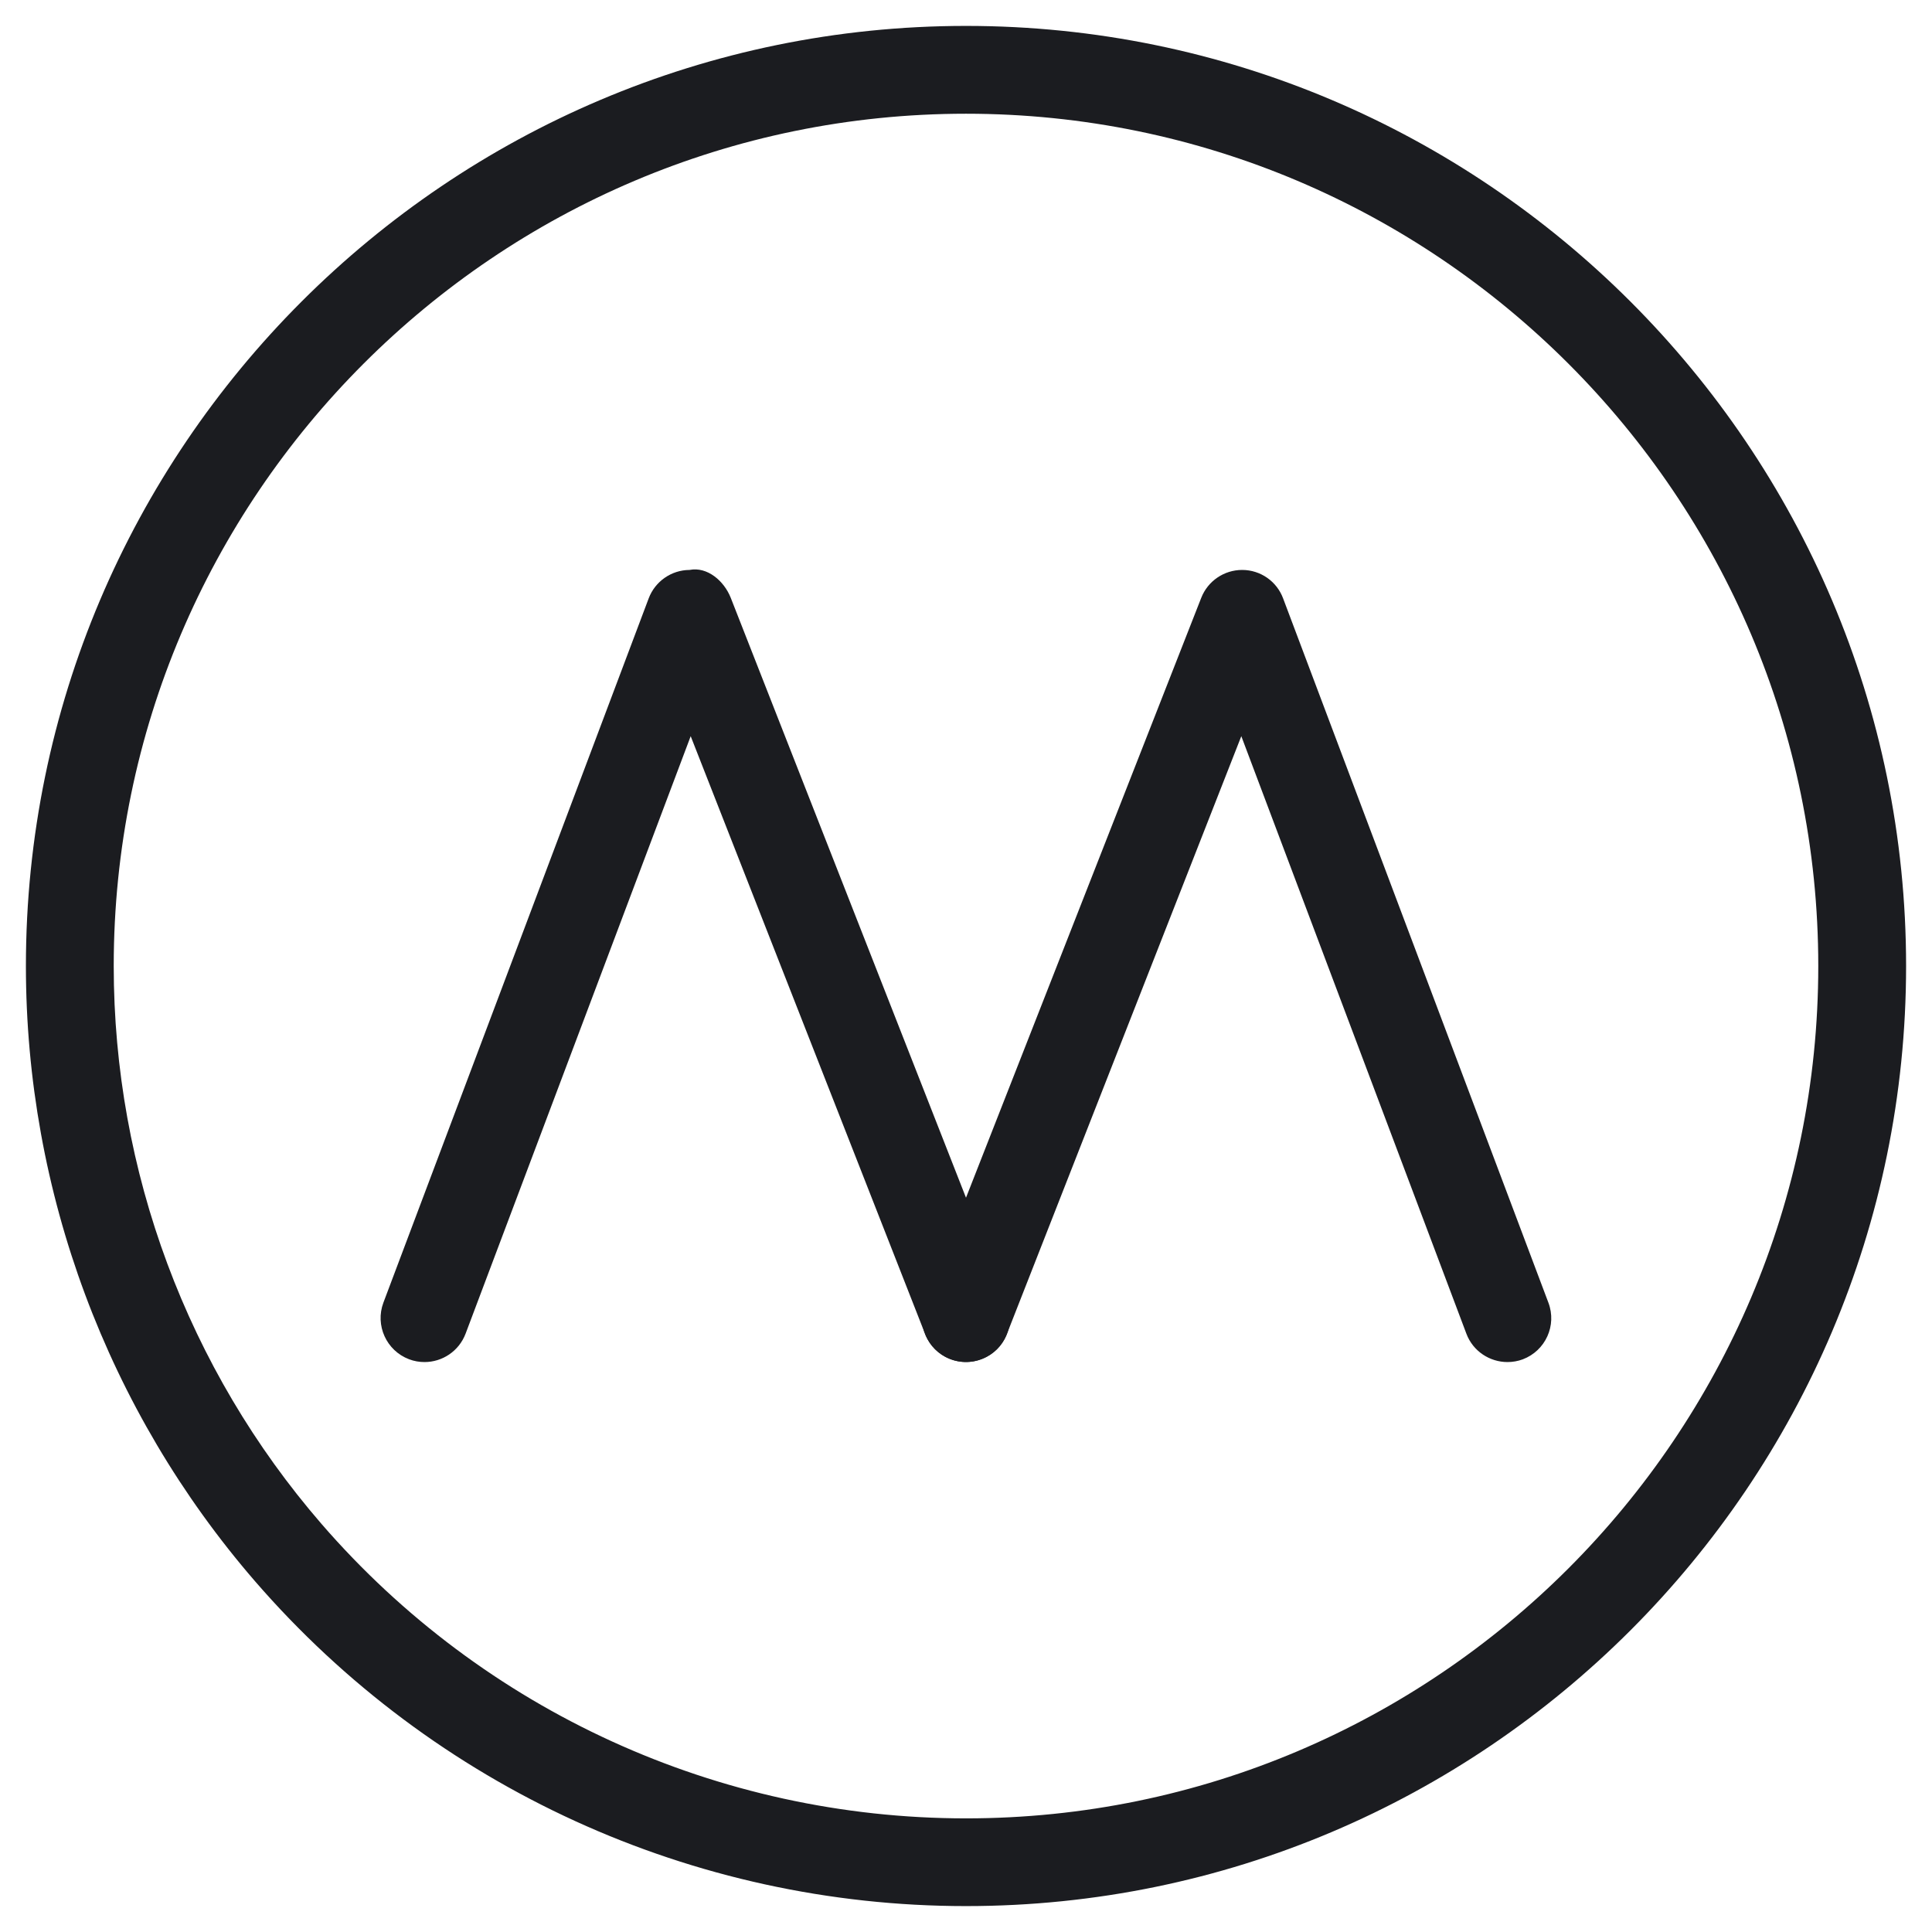
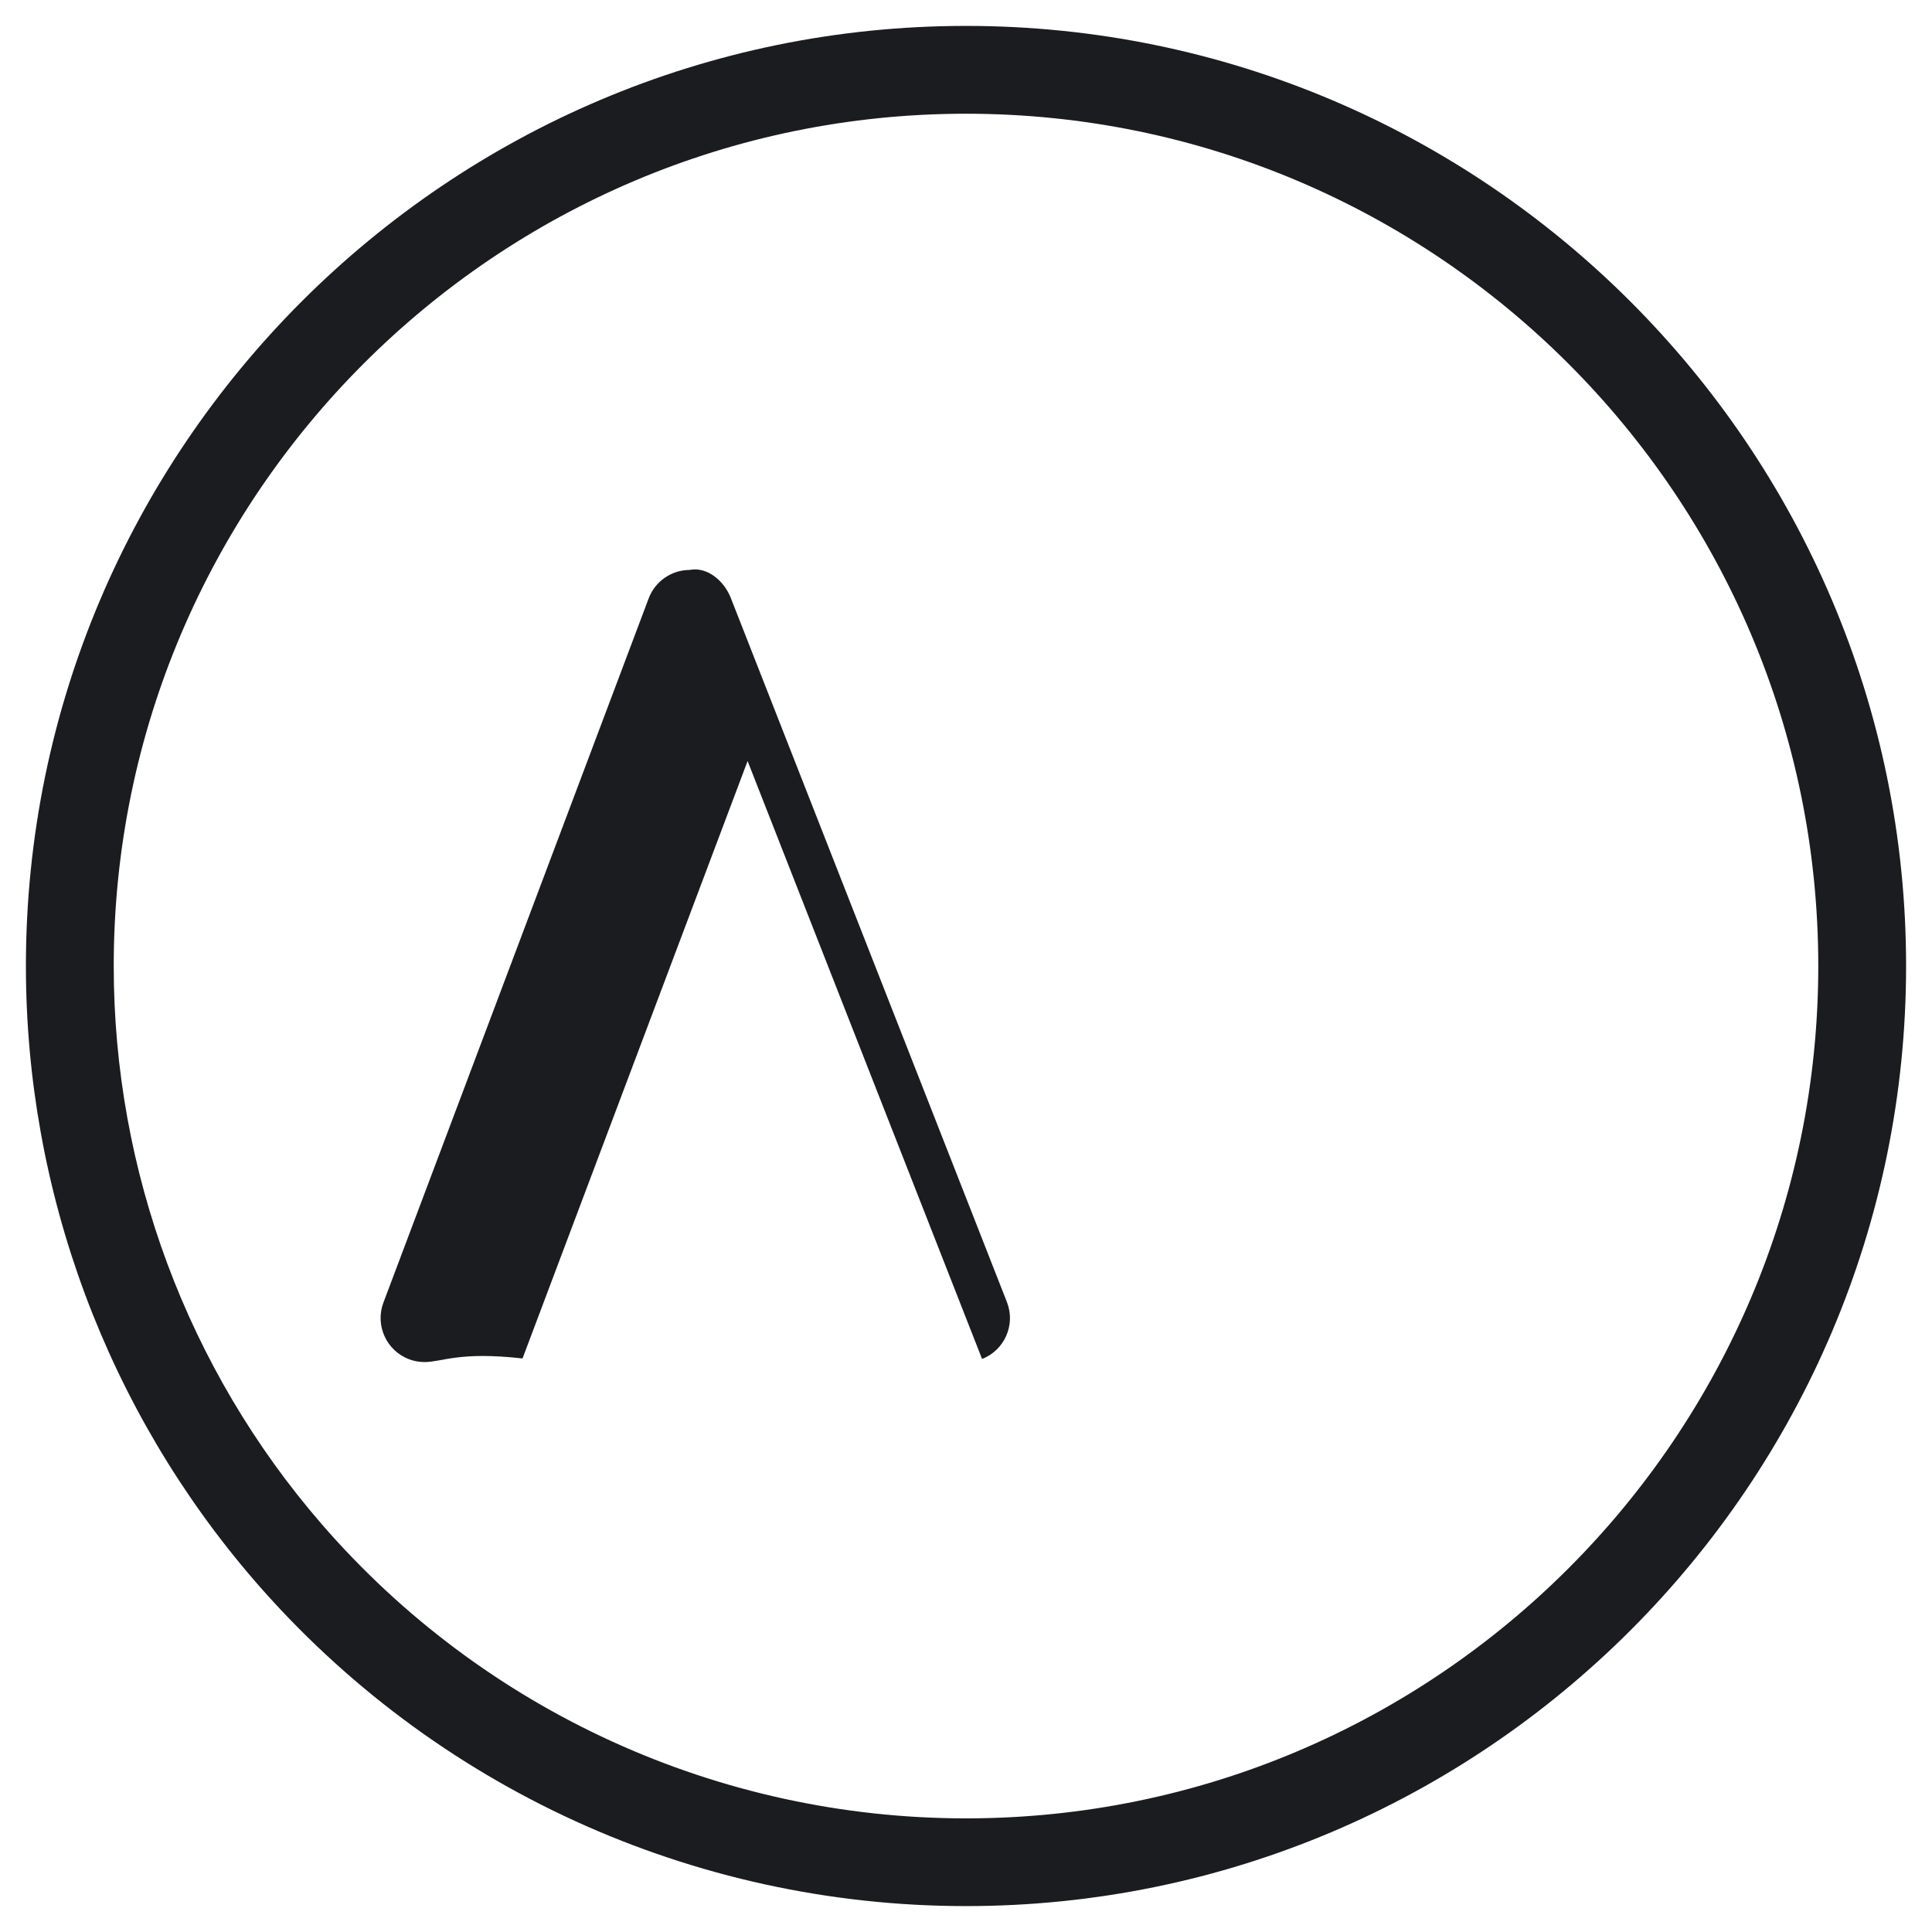
<svg xmlns="http://www.w3.org/2000/svg" id="Layer_1" x="0px" y="0px" width="22px" height="22px" viewBox="-8.523 0 22 22" xml:space="preserve">
  <g>
-     <path fill="#1B1C20" d="M-3.689,15.51c-0.059,0-0.118-0.01-0.176-0.032c-0.258-0.098-0.389-0.386-0.292-0.645l3.021-8.02 C-1.063,6.62-0.878,6.491-0.671,6.49c0.202-0.04,0.393,0.125,0.469,0.317l3.145,8.02c0.101,0.257-0.026,0.547-0.283,0.648 c-0.256,0.101-0.547-0.025-0.648-0.283l-2.67-6.809l-2.563,6.803C-3.297,15.387-3.487,15.51-3.689,15.51z" />
+     <path fill="#1B1C20" d="M-3.689,15.51c-0.059,0-0.118-0.01-0.176-0.032c-0.258-0.098-0.389-0.386-0.292-0.645l3.021-8.02 C-1.063,6.62-0.878,6.491-0.671,6.49c0.202-0.04,0.393,0.125,0.469,0.317l3.145,8.02c0.101,0.257-0.026,0.547-0.283,0.648 l-2.67-6.809l-2.563,6.803C-3.297,15.387-3.487,15.51-3.689,15.51z" />
  </g>
  <g>
-     <path fill="#1B1C20" d="M8.643,15.51c-0.202,0-0.393-0.123-0.468-0.323L5.612,8.383l-2.67,6.809 c-0.101,0.257-0.391,0.383-0.648,0.283c-0.257-0.102-0.384-0.392-0.283-0.648l3.145-8.02C5.231,6.616,5.416,6.49,5.621,6.49 c0.001,0,0.002,0,0.003,0c0.207,0.001,0.392,0.13,0.464,0.324l3.021,8.02c0.098,0.259-0.033,0.547-0.292,0.645 C8.761,15.5,8.701,15.51,8.643,15.51z" />
-   </g>
+     </g>
  <g>
    <path fill="#1B1C20" d="M2.477,21.705c-3.108,0-6.059-1.348-8.095-3.698c-1.683-1.944-2.61-4.433-2.61-7.007 c0-5.902,4.802-10.705,10.705-10.705S13.182,5.097,13.182,11C13.182,16.902,8.379,21.705,2.477,21.705z M2.477,1.295 c-5.352,0-9.705,4.354-9.705,9.705c0,2.334,0.84,4.59,2.366,6.353c1.846,2.131,4.521,3.353,7.339,3.353 c5.352,0,9.705-4.354,9.705-9.706C12.182,5.648,7.828,1.295,2.477,1.295z" />
  </g>
</svg>